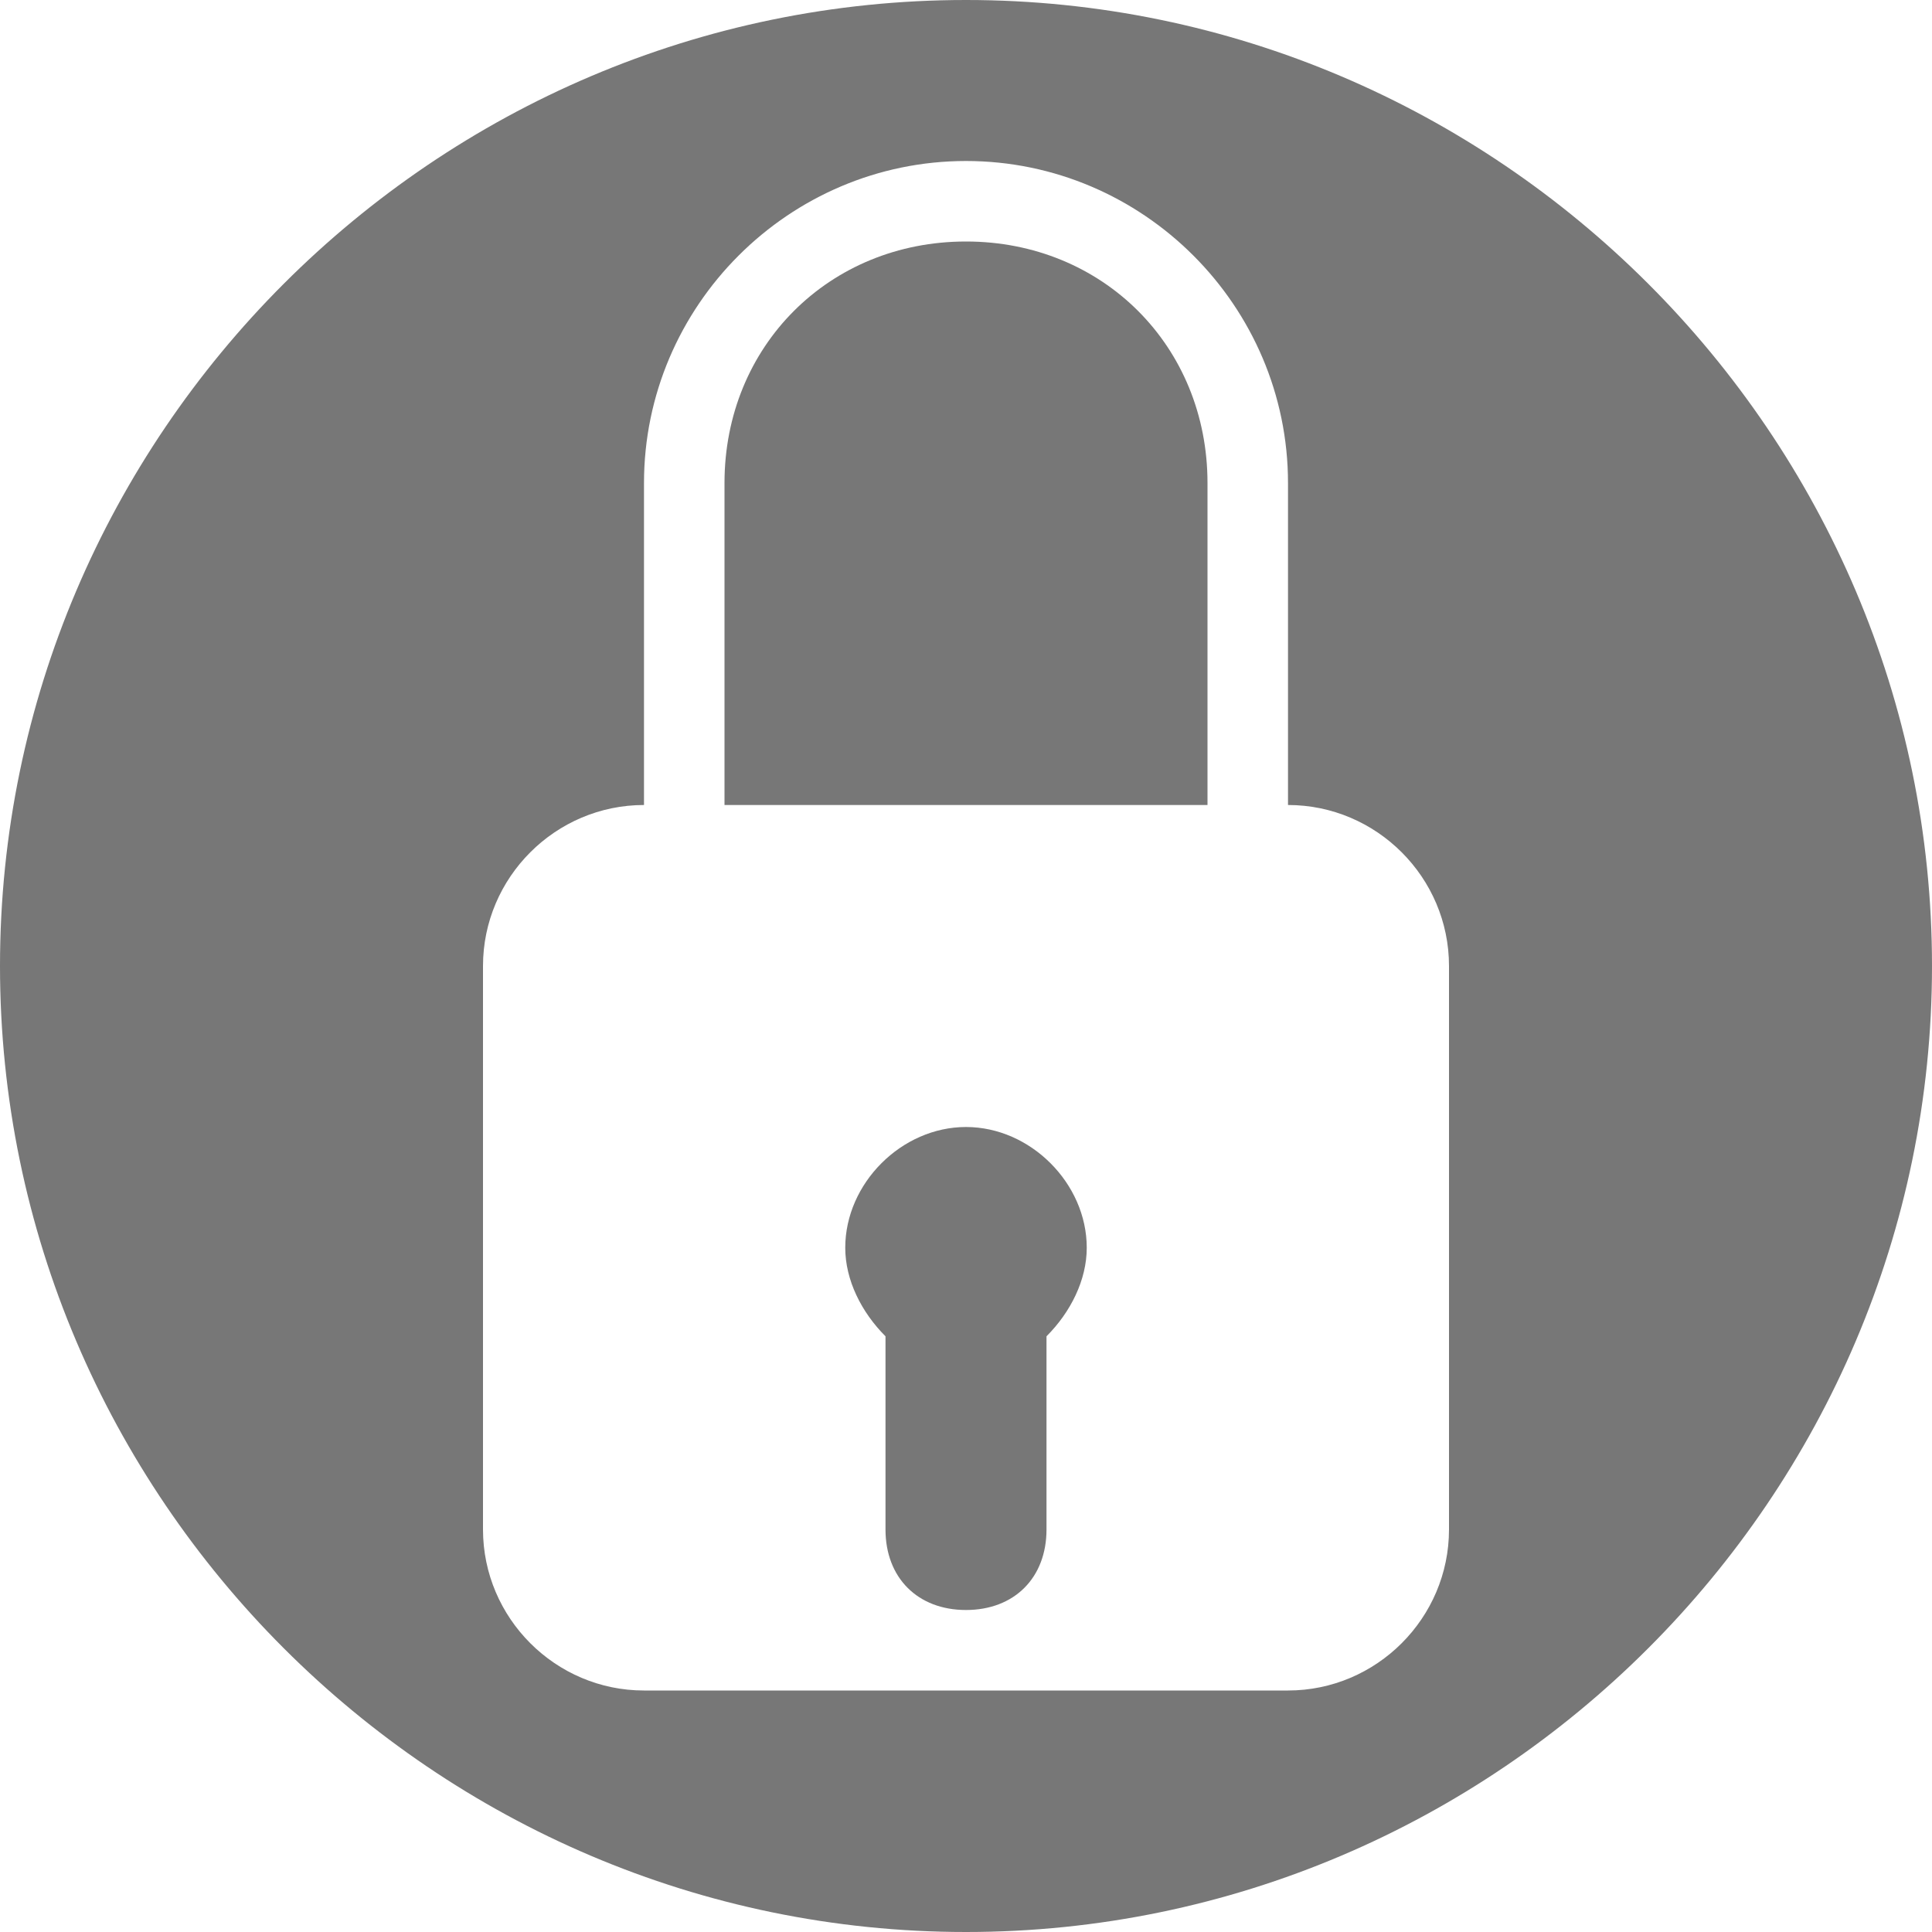
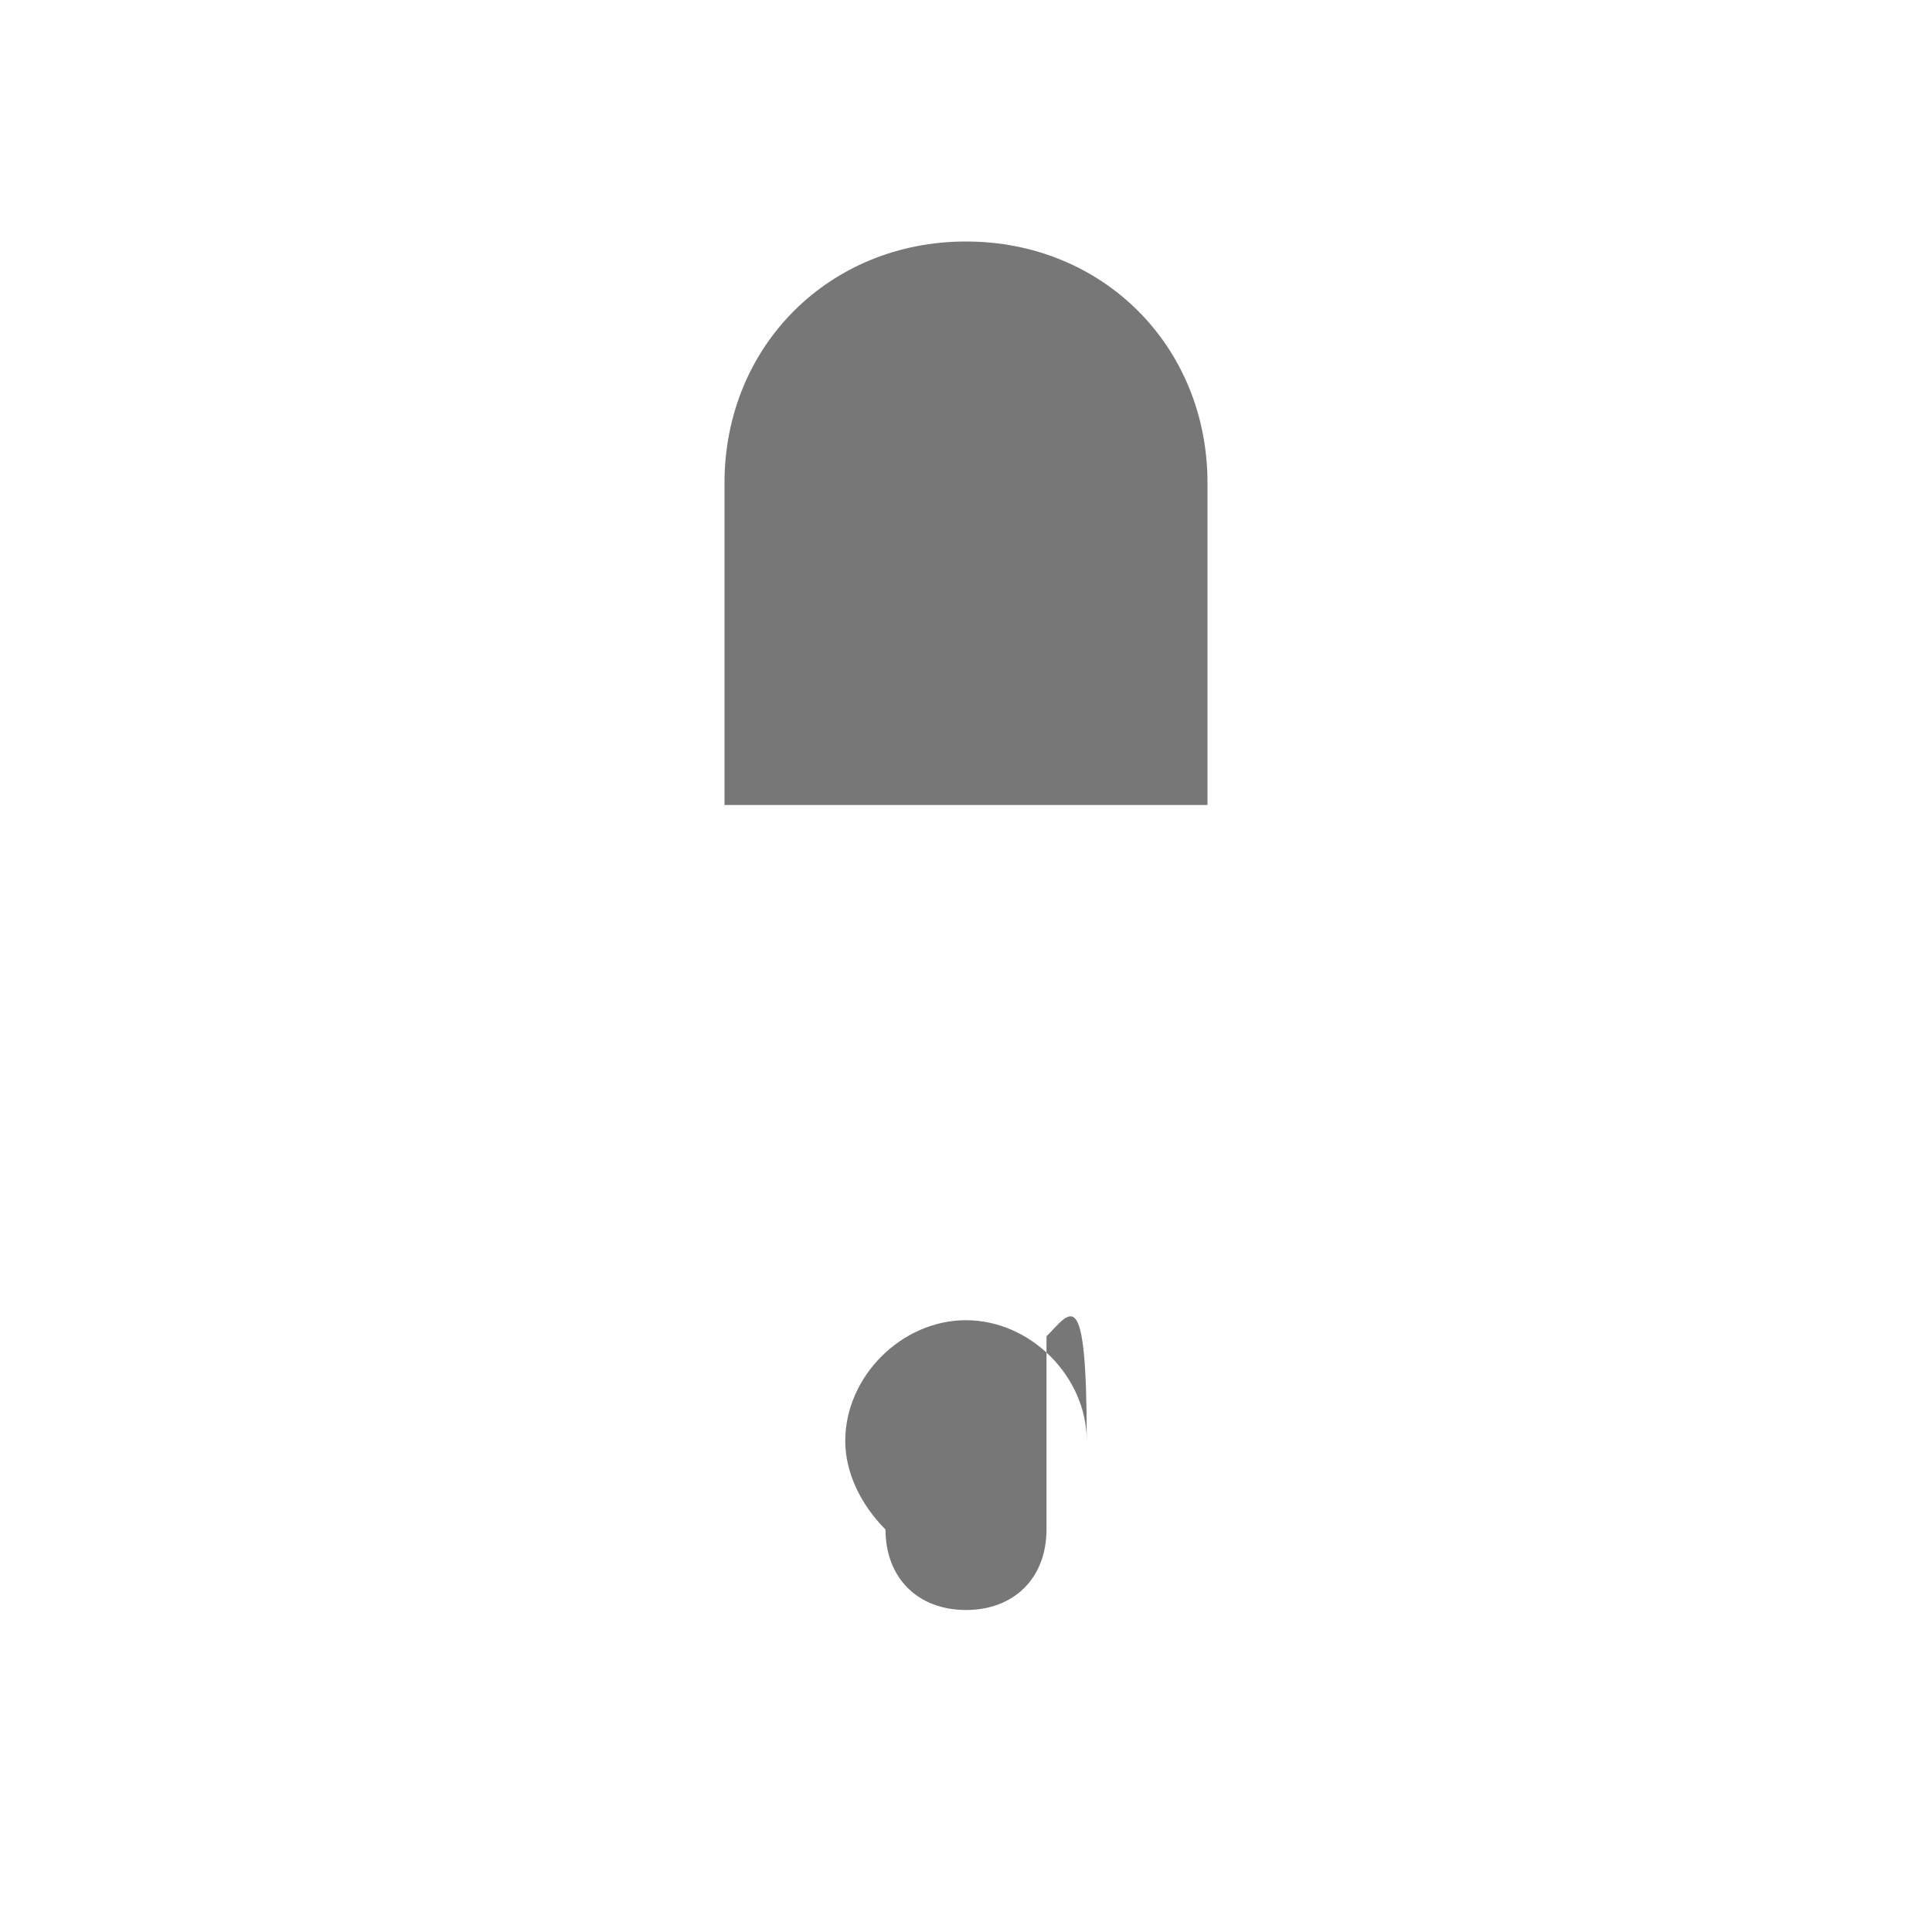
<svg xmlns="http://www.w3.org/2000/svg" version="1.1" id="Ebene_1" x="0px" y="0px" width="24px" height="24px" viewBox="0 0 24 24" style="enable-background:new 0 0 24 24;" xml:space="preserve">
  <style type="text/css">
	.st0{fill:#777777;}
</style>
-   <path class="st0" d="M12,0C5.4,0,0,5.4,0,12s5.4,12,12,12s12-5.4,12-12S18.6,0,12,0z M18,19c0,1.1-0.9,2-2,2H8c-1.1,0-2-0.9-2-2v-7  c0-1.1,0.9-2,2-2V6c0-2.2,1.8-4,4-4s4,1.8,4,4v4c1.1,0,2,0.9,2,2V19z" />
-   <path class="st0" d="M13,16.6V19c0,0.6-0.4,1-1,1s-1-0.4-1-1v-2.4c-0.3-0.3-0.5-0.7-0.5-1.1c0-0.8,0.7-1.5,1.5-1.5s1.5,0.7,1.5,1.5  C13.5,15.9,13.3,16.3,13,16.6z" />
+   <path class="st0" d="M13,16.6V19c0,0.6-0.4,1-1,1s-1-0.4-1-1c-0.3-0.3-0.5-0.7-0.5-1.1c0-0.8,0.7-1.5,1.5-1.5s1.5,0.7,1.5,1.5  C13.5,15.9,13.3,16.3,13,16.6z" />
  <path class="st0" d="M15,10H9V6c0-1.7,1.3-3,3-3s3,1.3,3,3V10z" />
</svg>